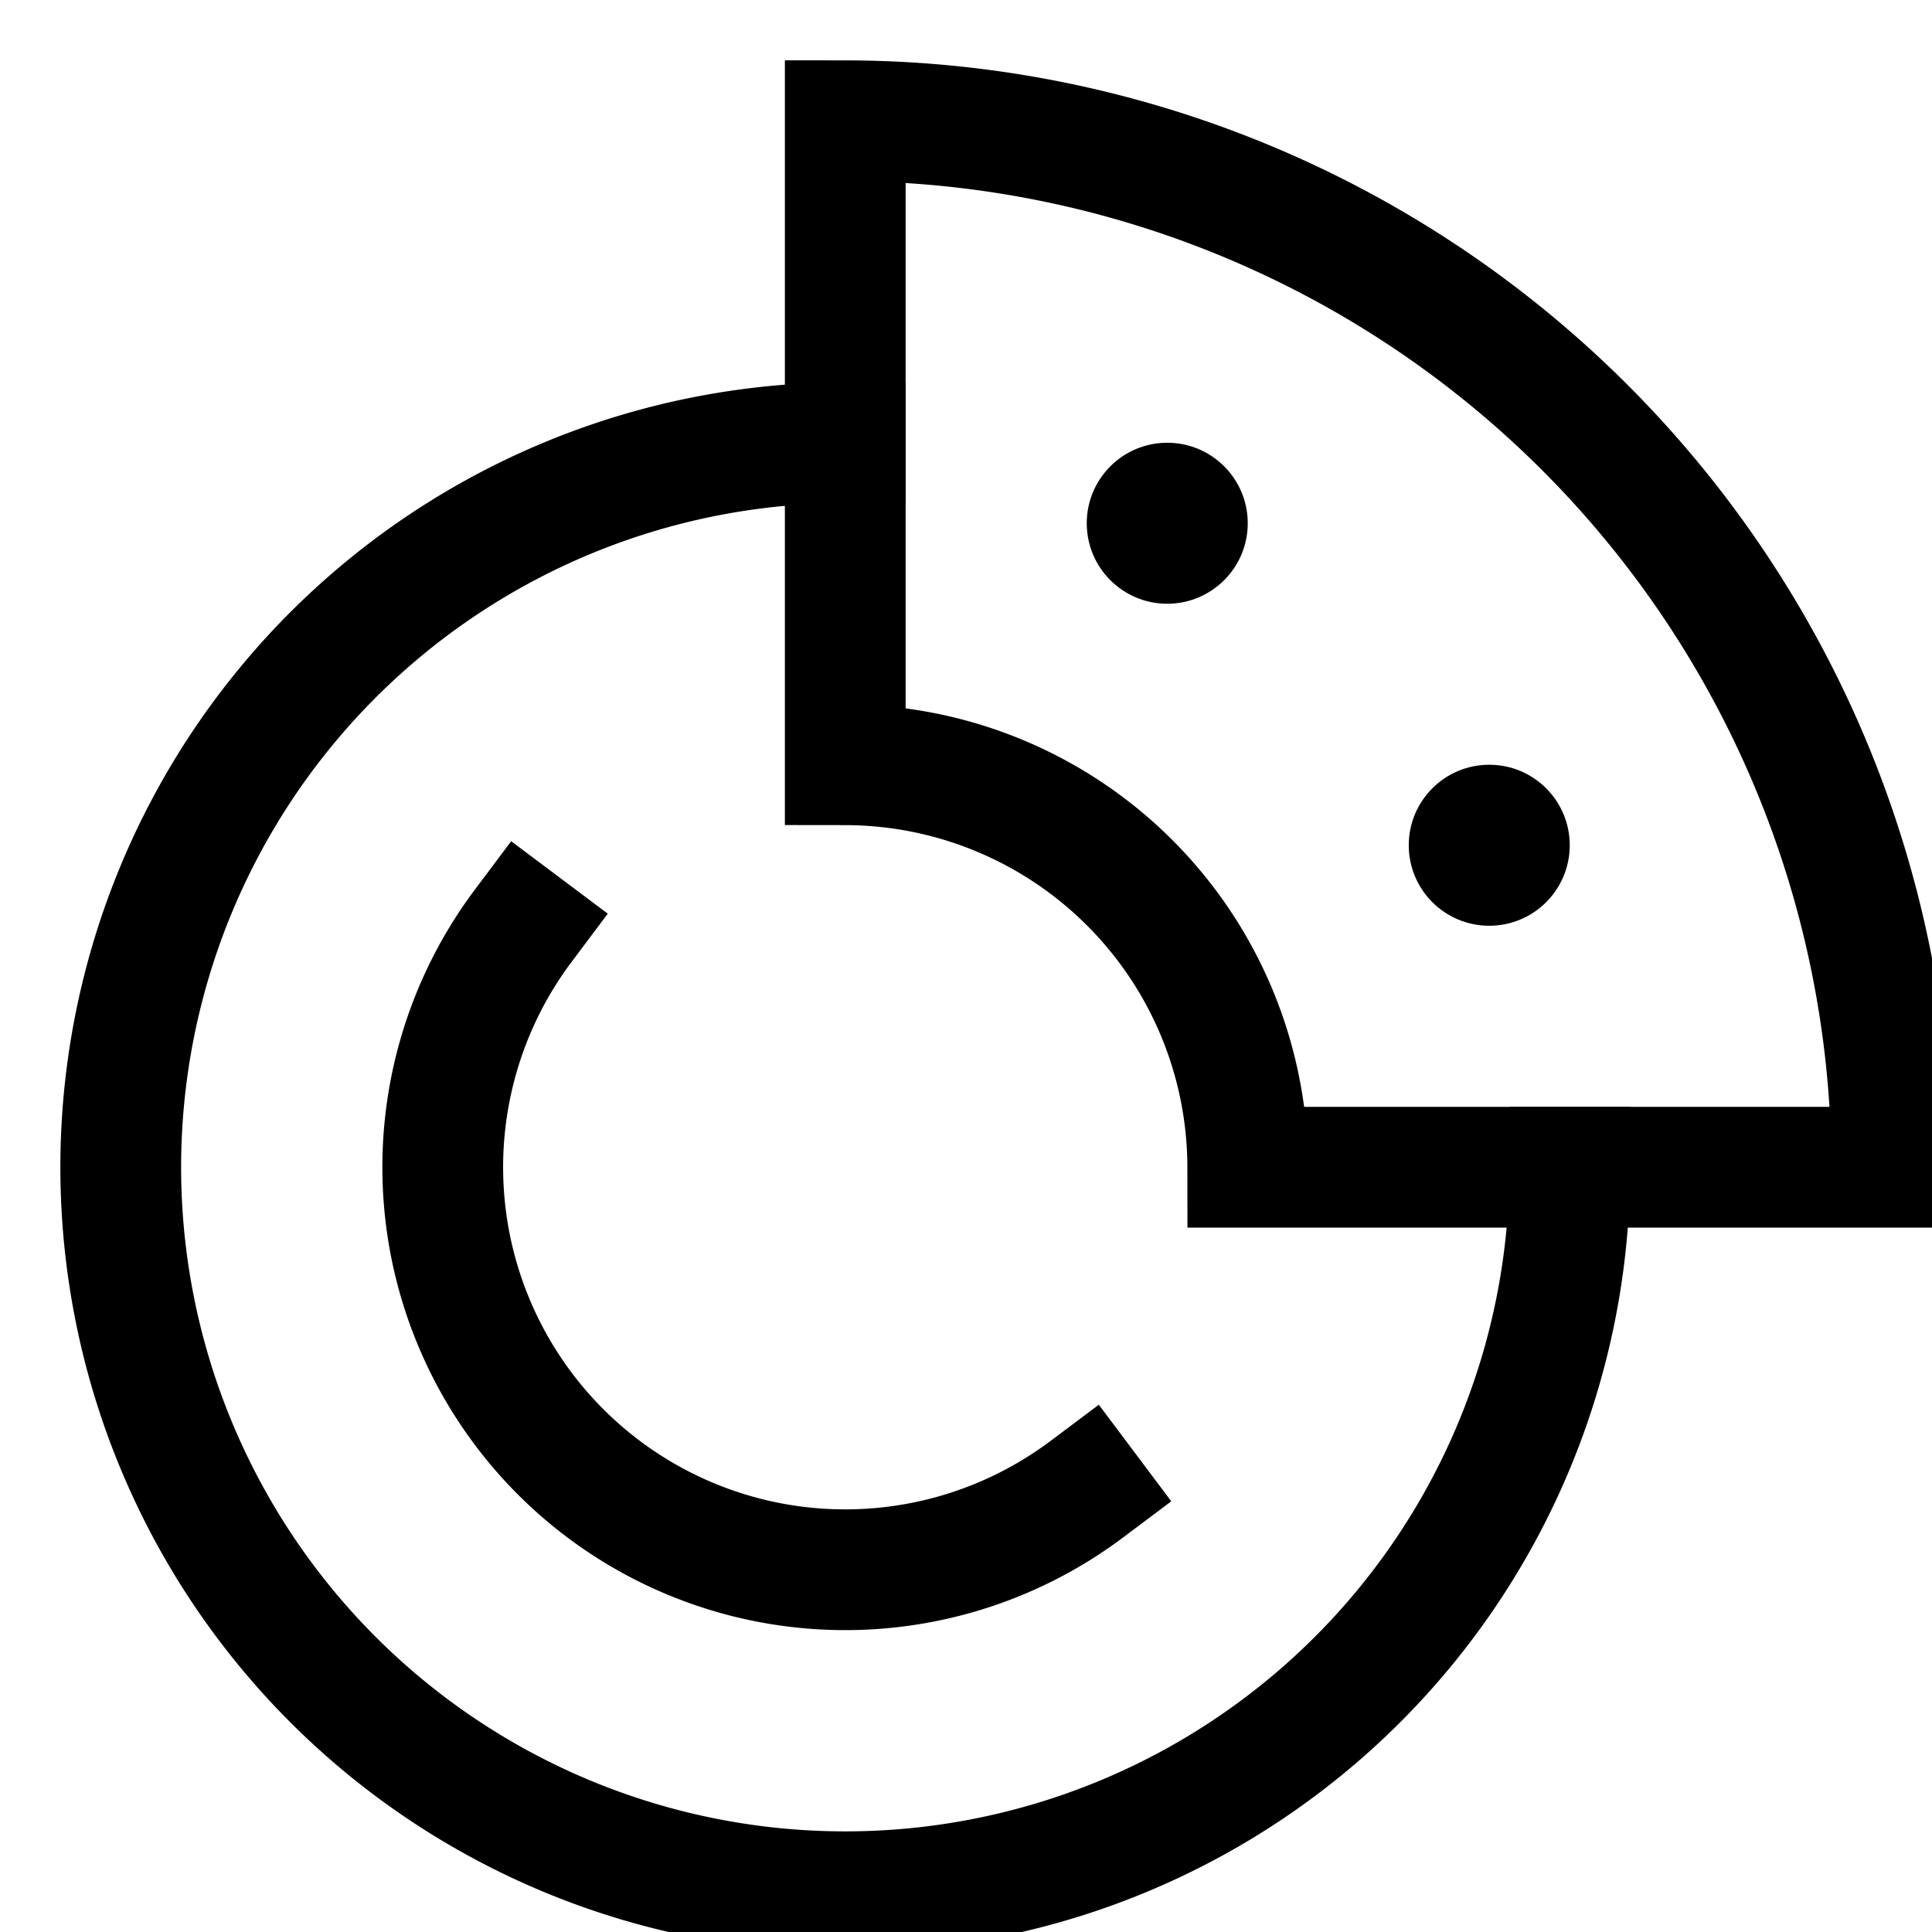
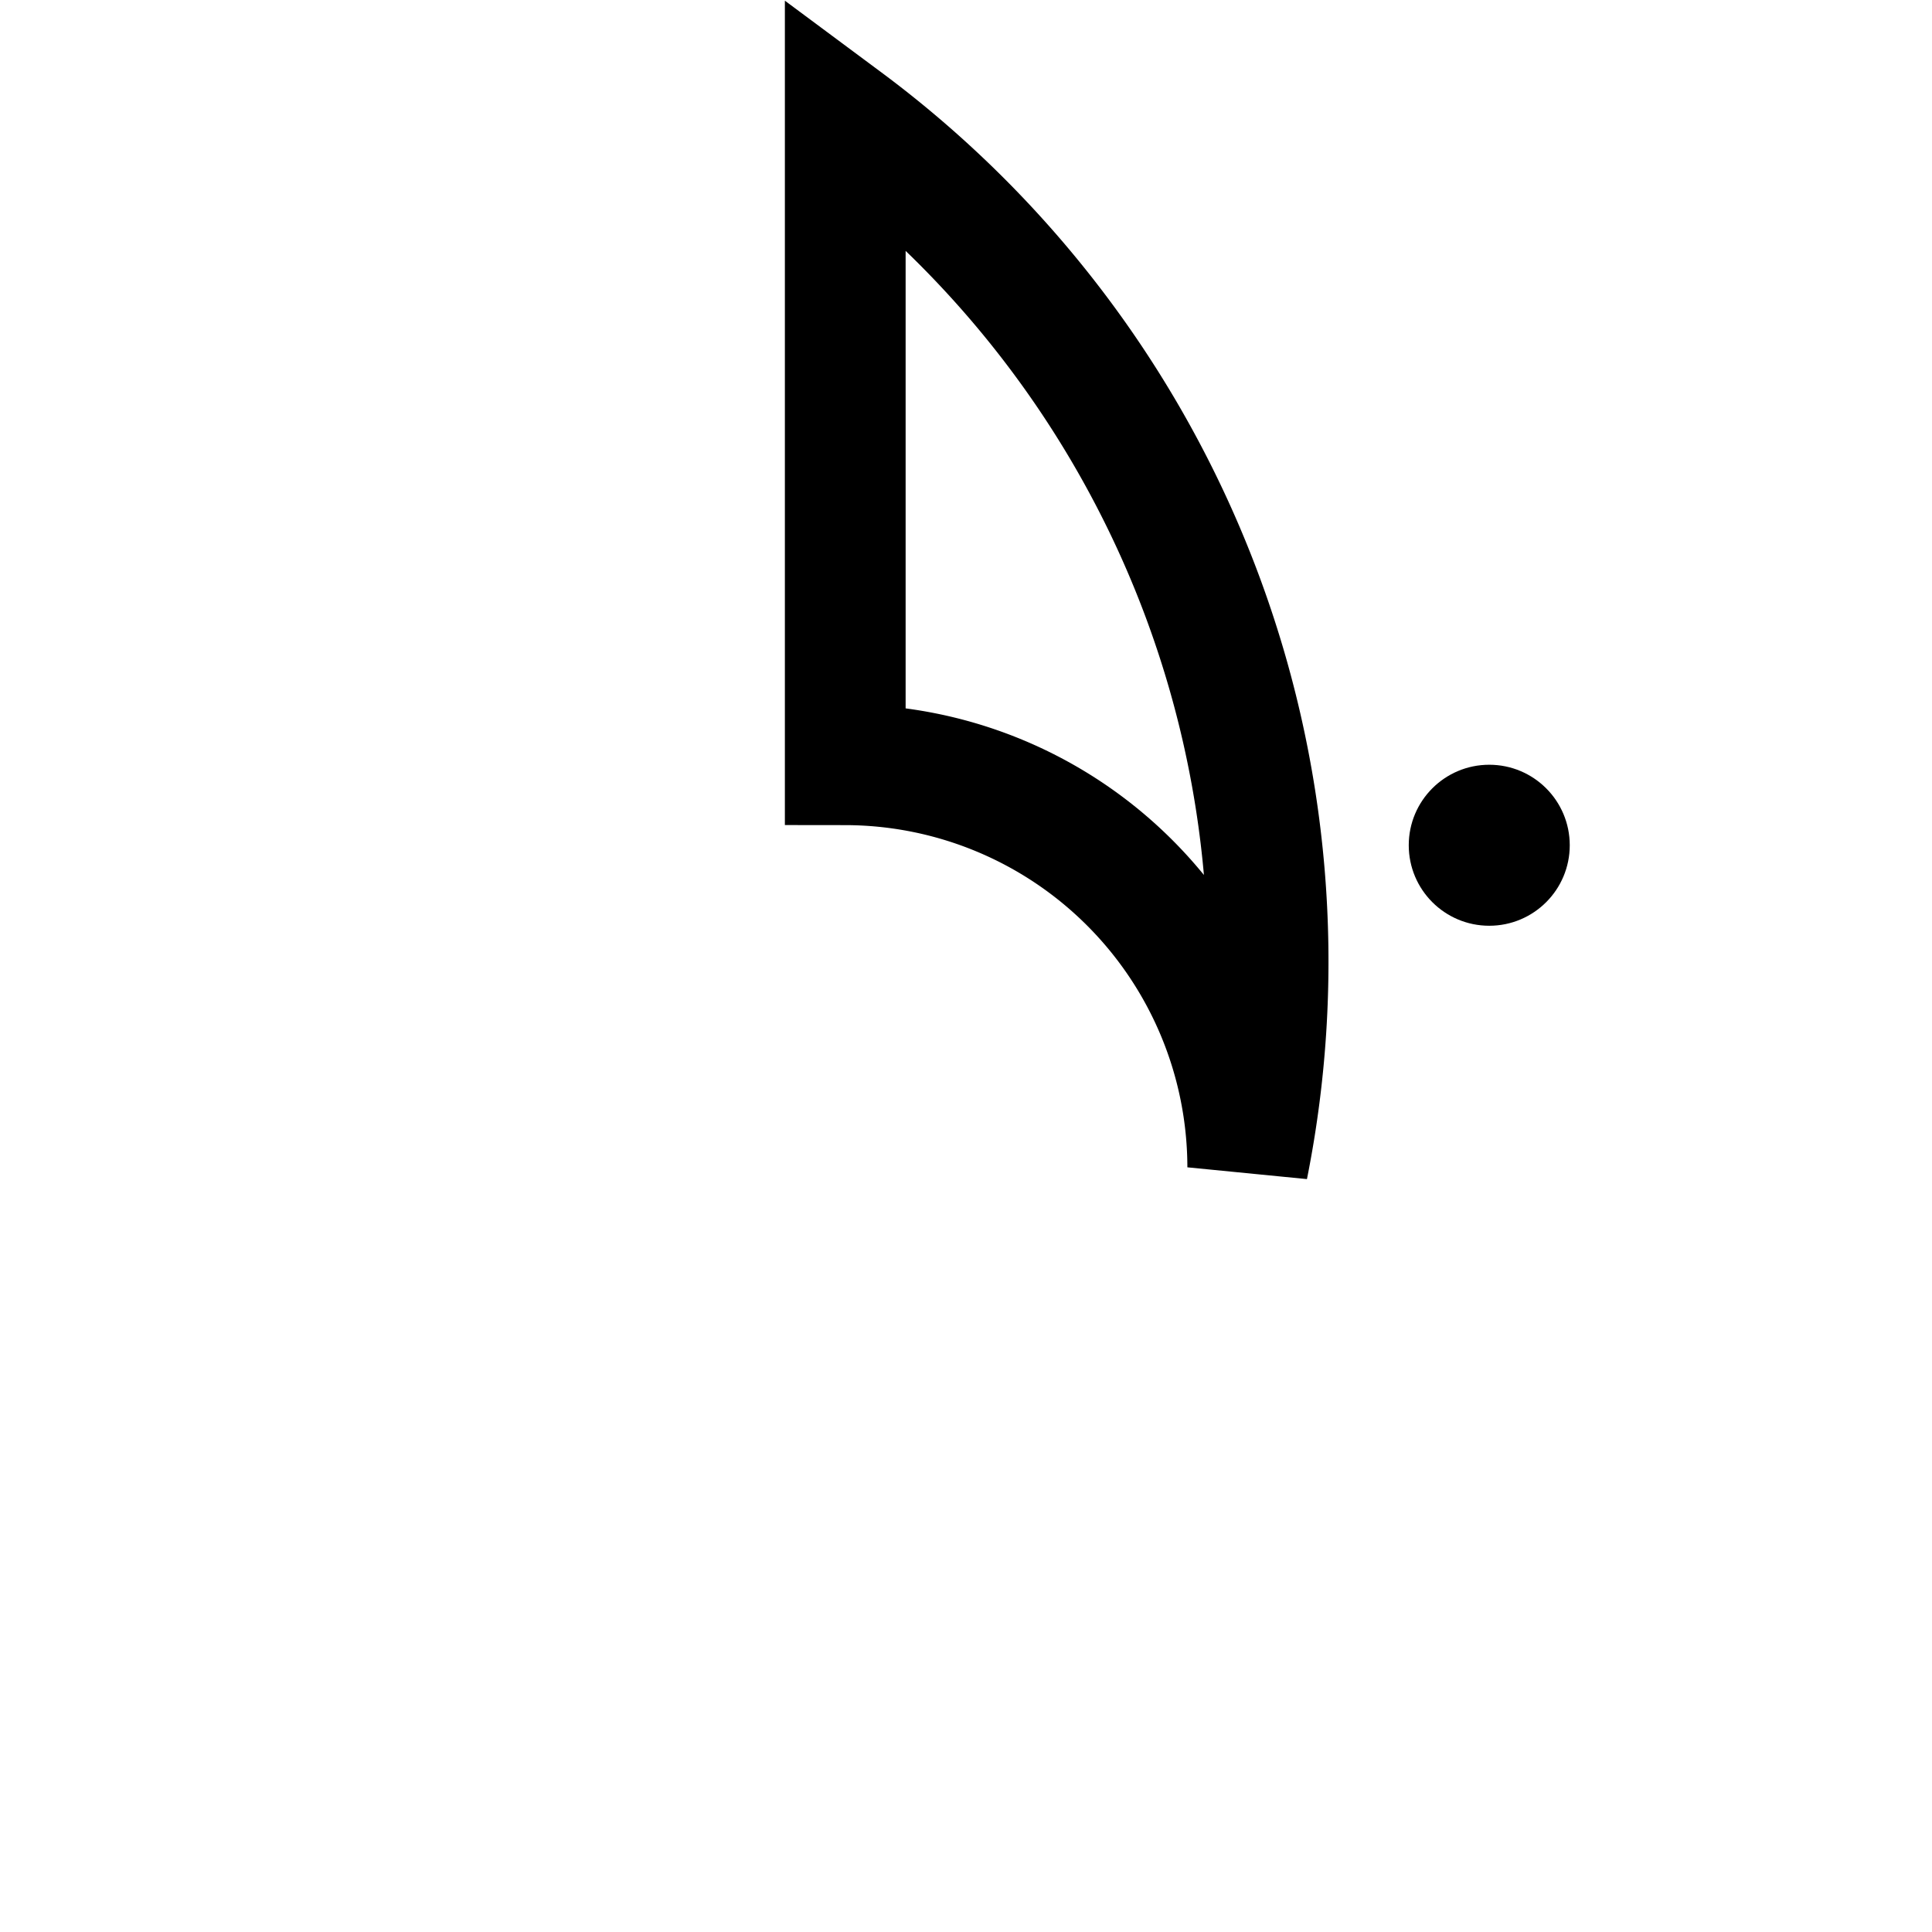
<svg xmlns="http://www.w3.org/2000/svg" viewBox="0 0 24 24">
  <title>brakes</title>
  <g class="nc-icon-wrapper" stroke-linecap="square" stroke-linejoin="miter" stroke-width="1.5" transform="translate(0.5 0.5)" fill="#000000" stroke="#000000">
-     <path d="M19,14a9,9,0,1,1-9-9" fill="none" stroke="#000000" stroke-miterlimit="10" data-cap="butt" stroke-linecap="butt" />
-     <circle cx="14" cy="6" r="1" data-cap="butt" data-color="color-2" data-stroke="none" stroke="none" stroke-linecap="butt" />
    <circle cx="18" cy="10" r="1" data-cap="butt" data-color="color-2" data-stroke="none" stroke="none" stroke-linecap="butt" />
-     <path d="M13,18a5,5,0,0,1-7-7" fill="none" stroke="#000000" stroke-miterlimit="10" />
-     <path d="M15,14h8A13.014,13.014,0,0,0,10,1V9A5.006,5.006,0,0,1,15,14Z" fill="none" stroke-miterlimit="10" data-cap="butt" data-color="color-2" stroke-linecap="butt" />
+     <path d="M15,14A13.014,13.014,0,0,0,10,1V9A5.006,5.006,0,0,1,15,14Z" fill="none" stroke-miterlimit="10" data-cap="butt" data-color="color-2" stroke-linecap="butt" />
  </g>
</svg>